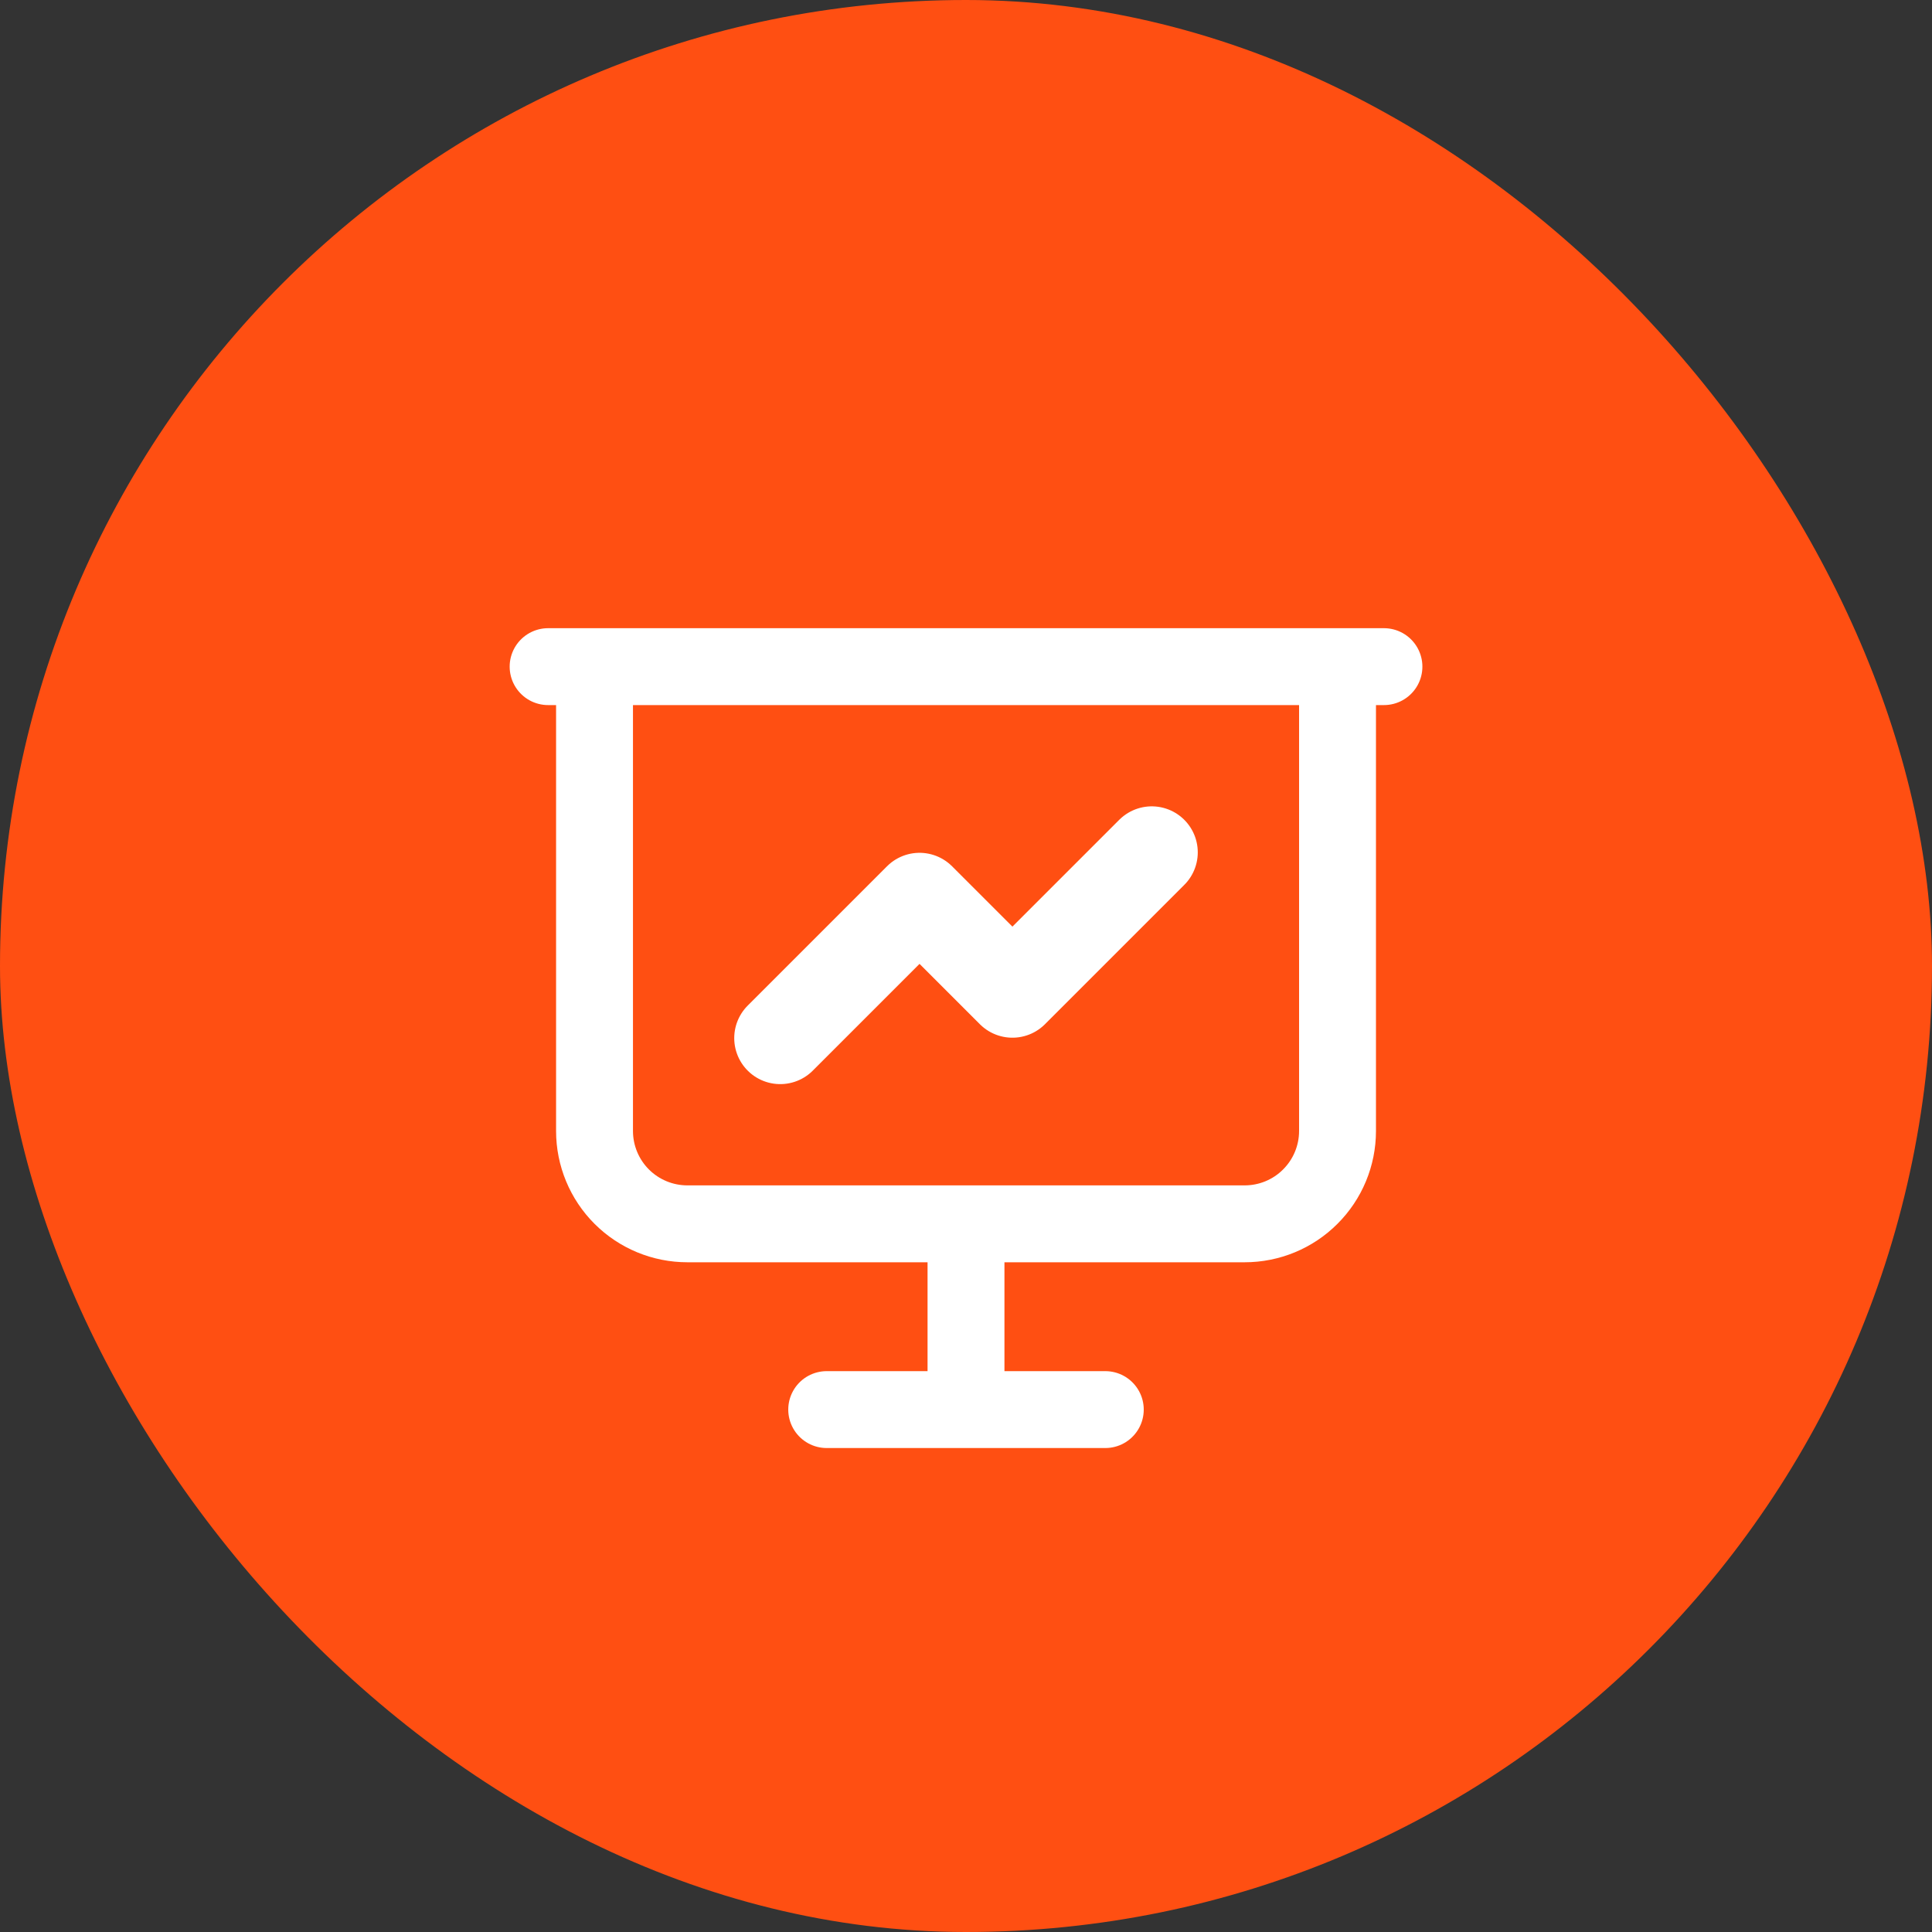
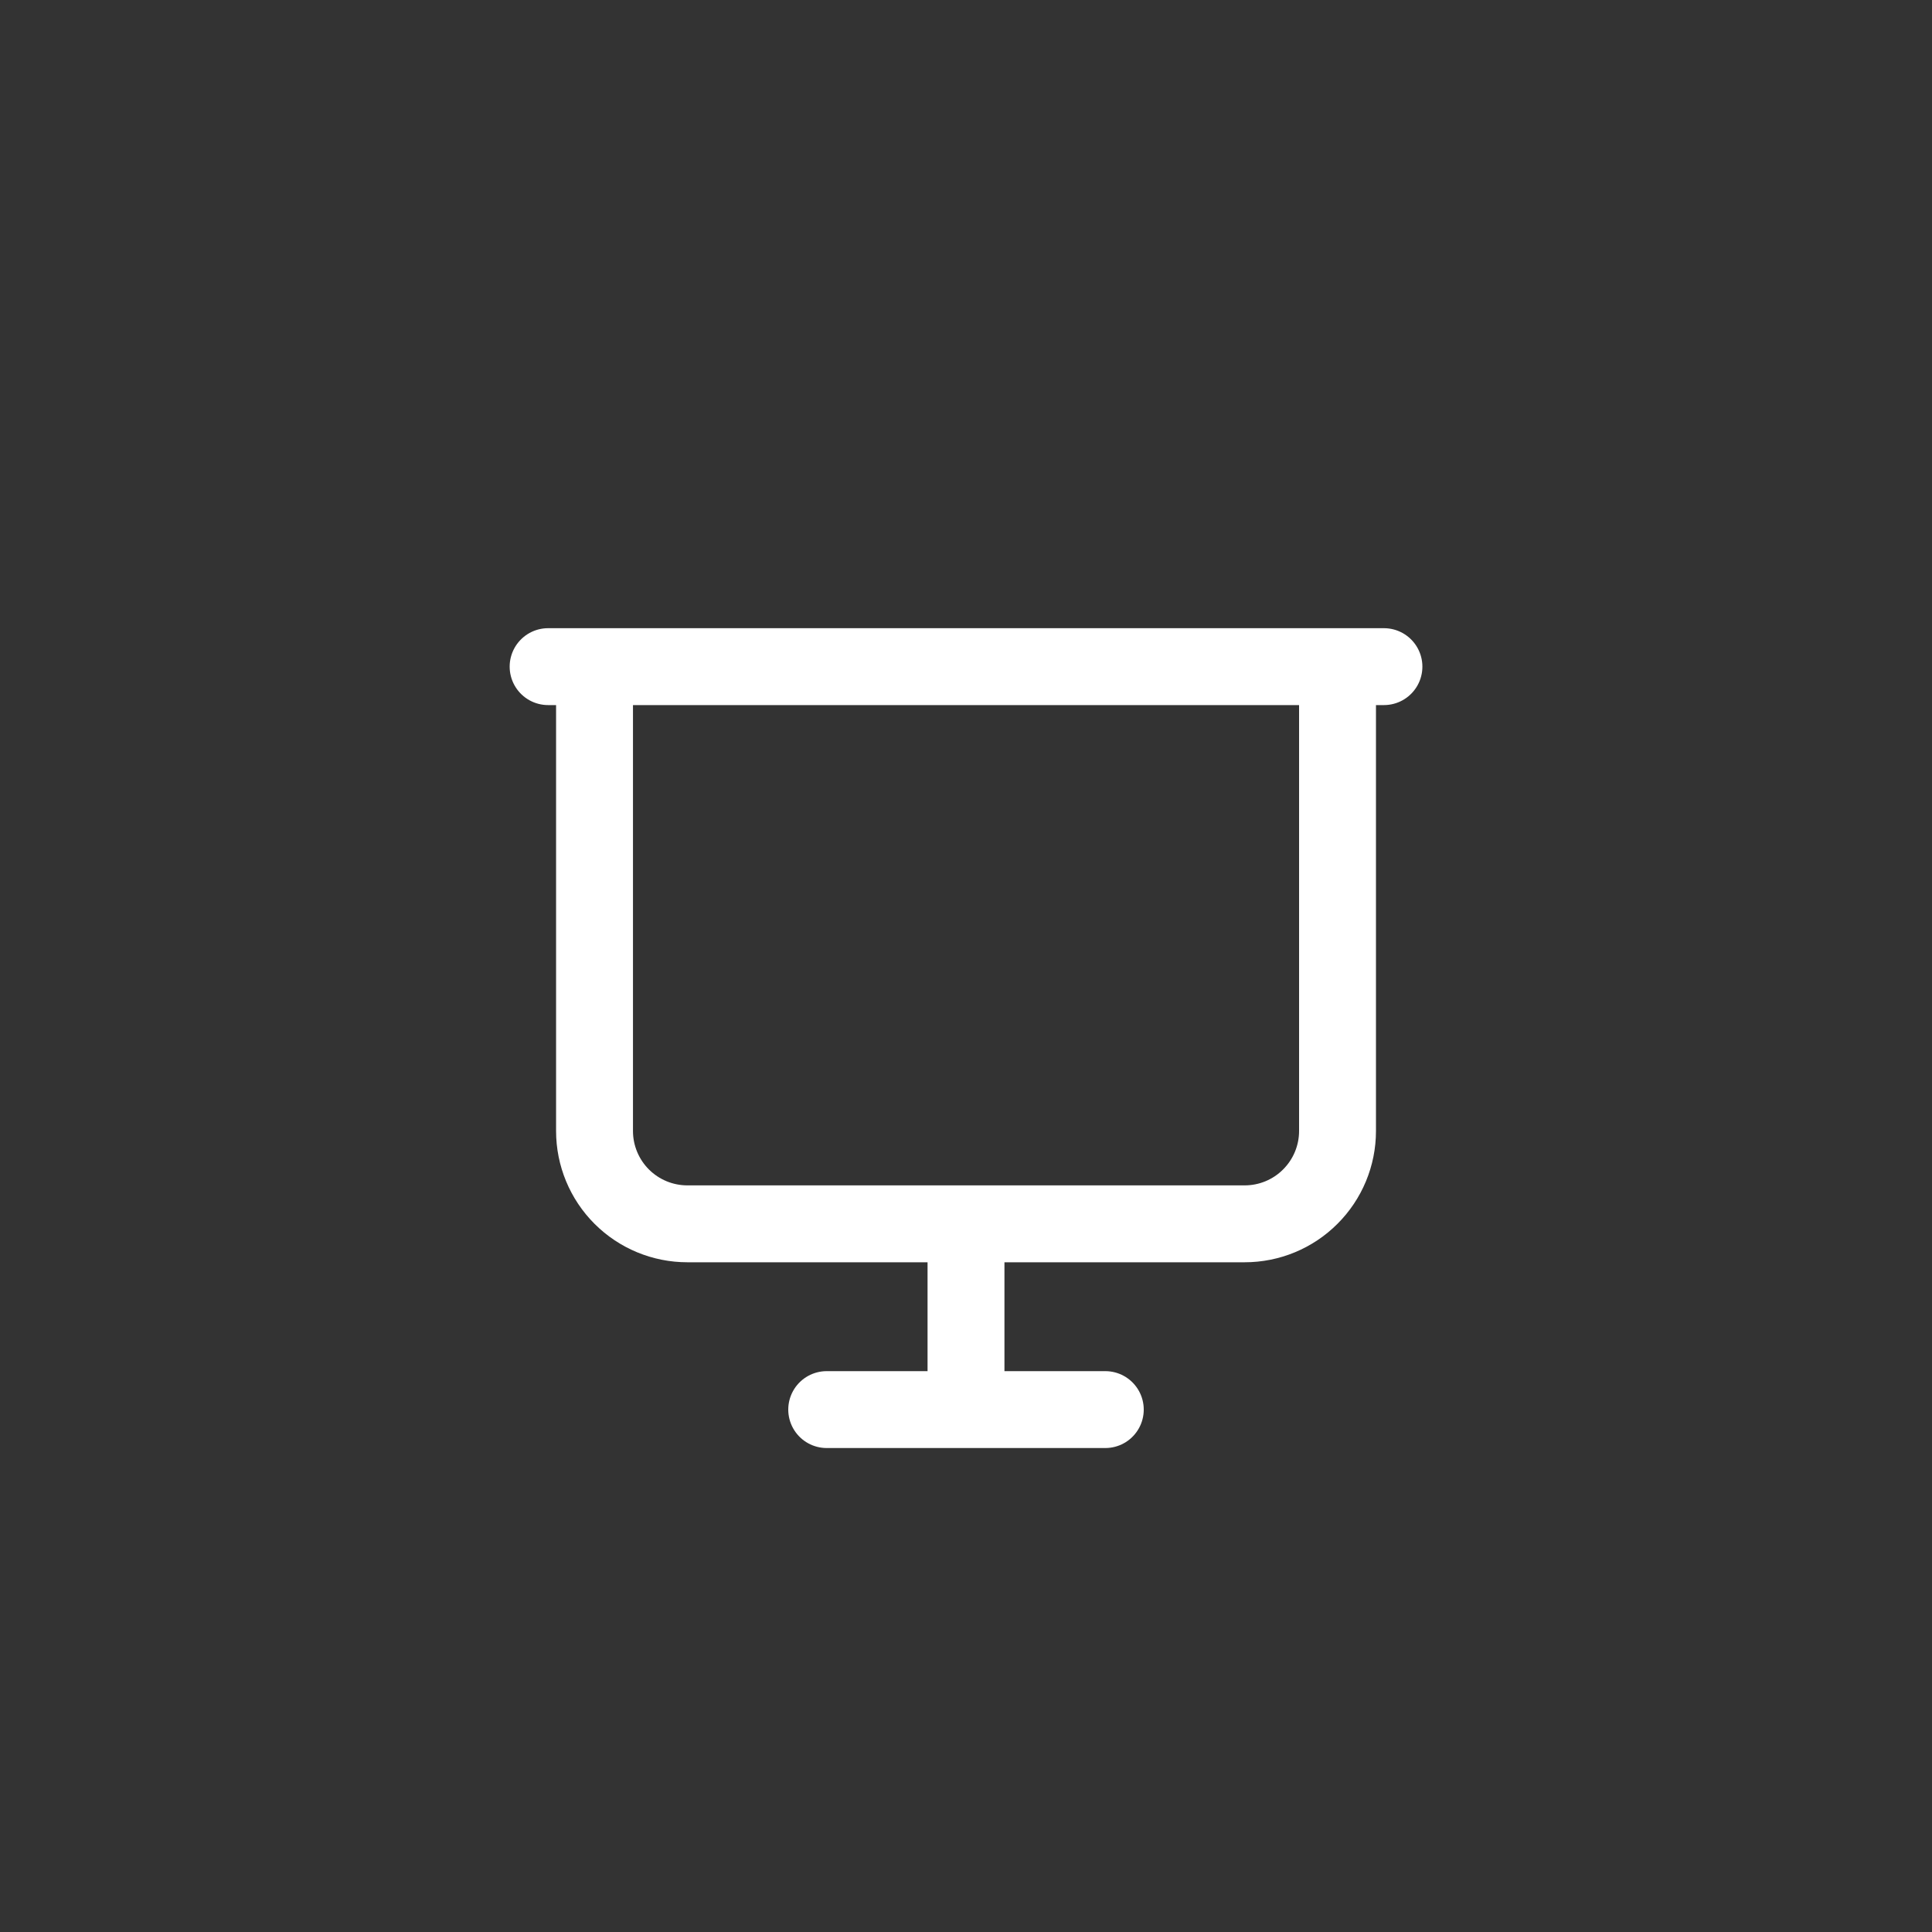
<svg xmlns="http://www.w3.org/2000/svg" width="40" height="40" viewBox="0 0 40 40" fill="none">
  <rect x="0" y="0" width="40" height="40" fill="#333333" stroke="none" />
-   <rect width="40" height="40" rx="20" fill="#FF4F12" />
  <path d="M11.348 13.802H28.653M12.309 13.802V23.416C12.309 23.926 12.512 24.415 12.872 24.775C13.233 25.136 13.722 25.338 14.232 25.338H25.769C26.279 25.338 26.768 25.136 27.128 24.775C27.489 24.415 27.692 23.926 27.692 23.416V13.802M20 25.338V29.184M17.116 29.184H22.884" stroke="white" stroke-width="1.592" stroke-linecap="round" stroke-linejoin="round" />
-   <path d="M16.154 21.493L19.038 18.609L20.961 20.532L23.846 17.647" stroke="white" stroke-width="1.905" stroke-linecap="round" stroke-linejoin="round" />
</svg>